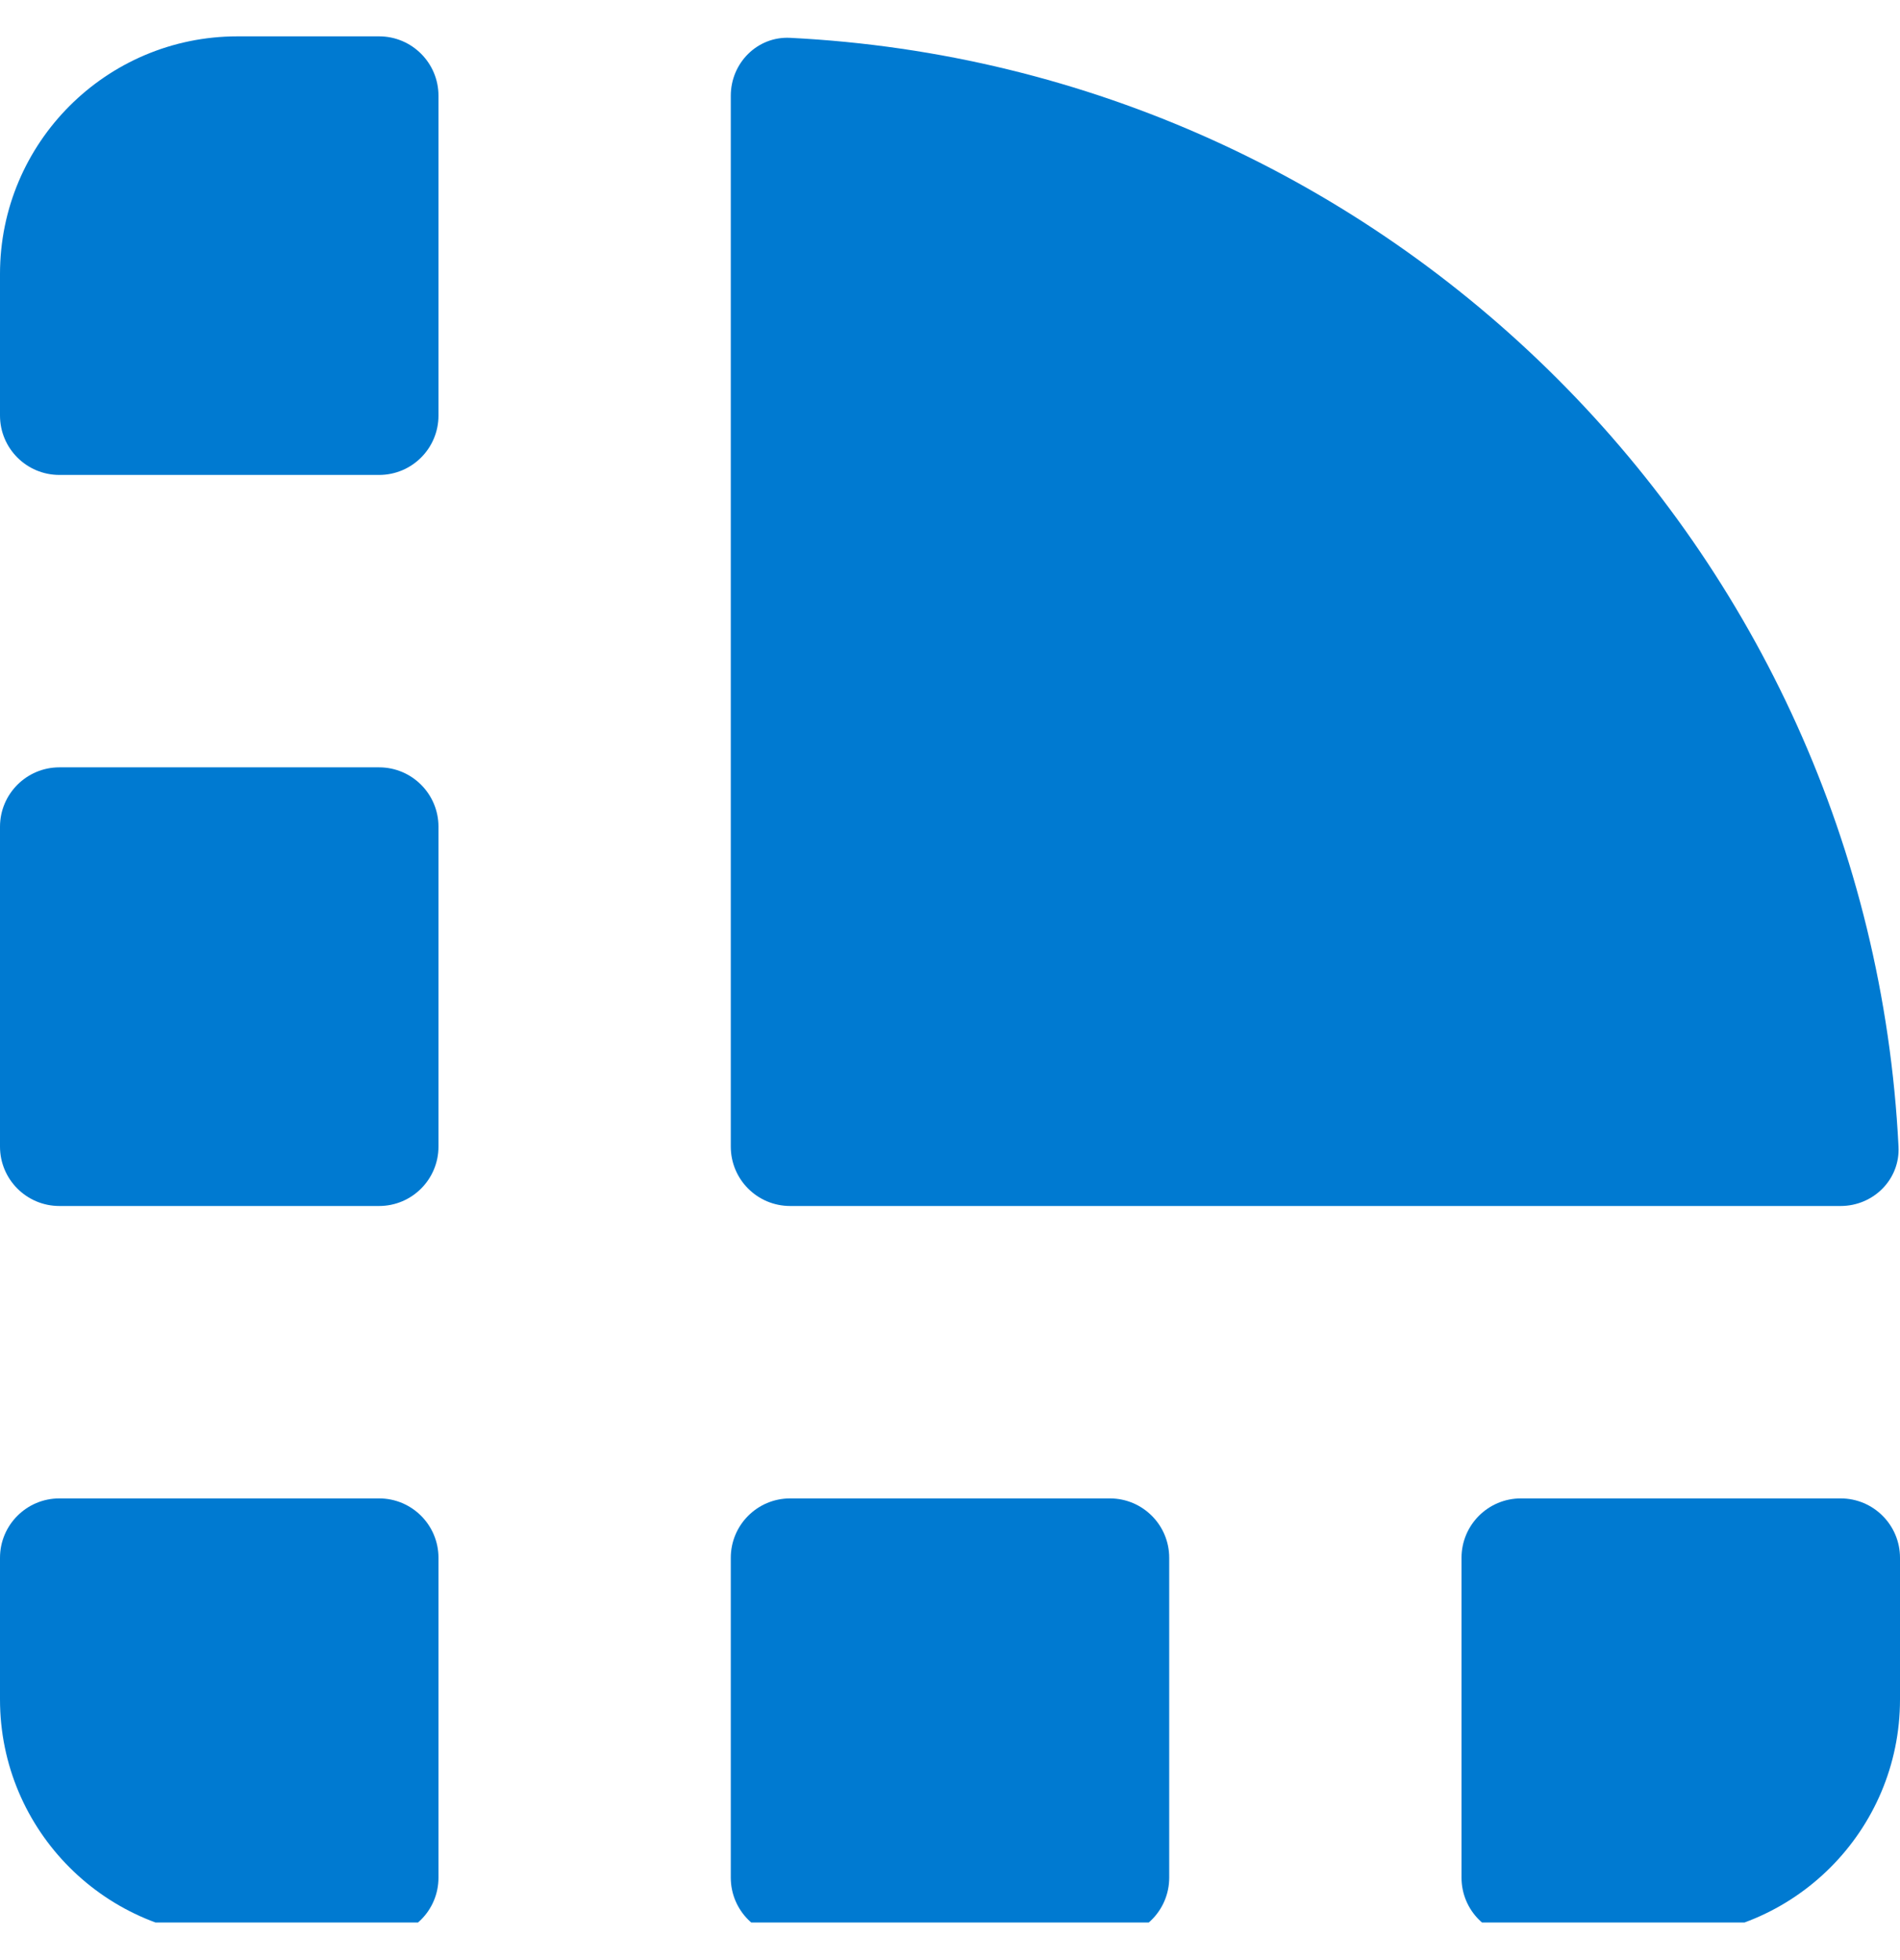
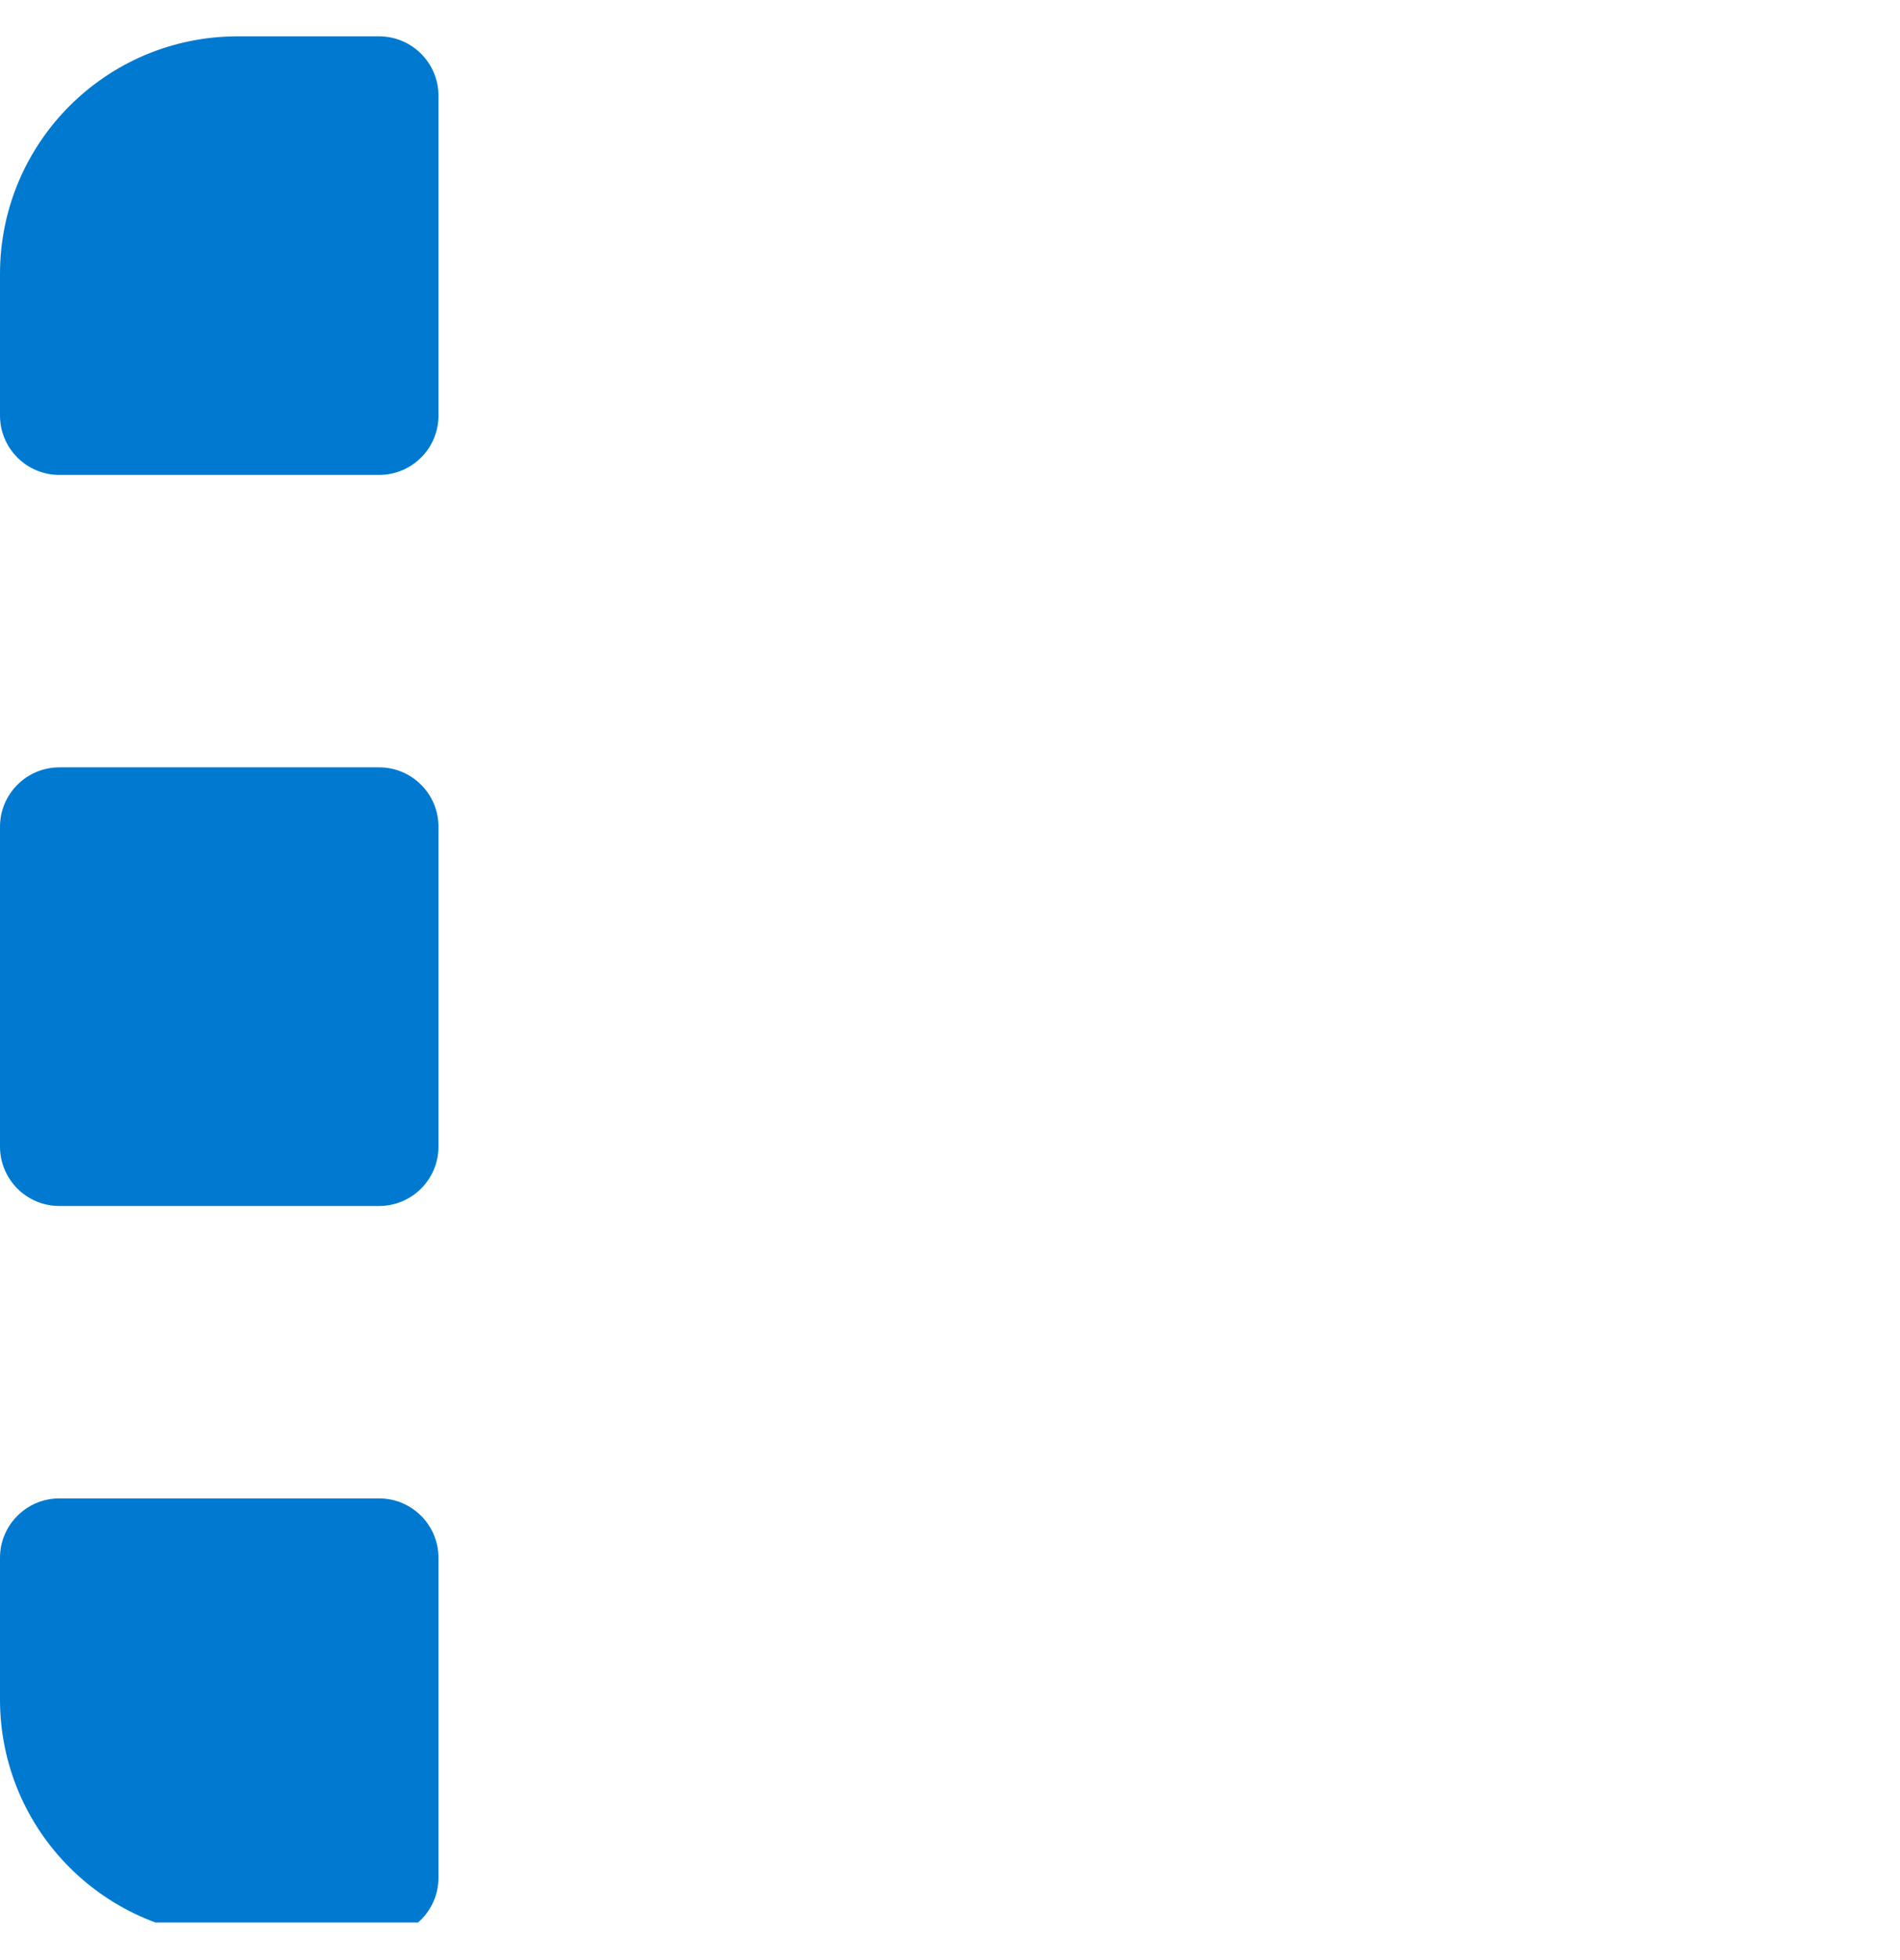
<svg xmlns="http://www.w3.org/2000/svg" width="32" height="33" viewBox="0 0 32 33" fill="none">
  <g clip-path="url(#clip0_1691_516)">
    <path d="M0 4.612C0 2.403 1.791 0.612 4 0.612H6.385C6.937 0.612 7.385 1.06 7.385 1.612V6.996C7.385 7.549 6.937 7.996 6.385 7.996H1C0.448 7.996 0 7.549 0 6.996V4.612Z" fill="#007AD1" />
    <path d="M0 26.227C0 25.675 0.448 25.227 1 25.227H6.385C6.937 25.227 7.385 25.675 7.385 26.227V31.612C7.385 32.164 6.937 32.612 6.385 32.612H4C1.791 32.612 0 30.821 0 28.612V26.227Z" fill="#007AD1" />
    <path d="M0 13.919C0 13.367 0.448 12.919 1 12.919H6.385C6.937 12.919 7.385 13.367 7.385 13.919V19.304C7.385 19.856 6.937 20.304 6.385 20.304H1C0.448 20.304 0 19.856 0 19.304V13.919Z" fill="#007AD1" />
-     <path d="M12.308 26.227C12.308 25.675 12.755 25.227 13.308 25.227H18.692C19.245 25.227 19.692 25.675 19.692 26.227V31.612C19.692 32.164 19.245 32.612 18.692 32.612H13.308C12.755 32.612 12.308 32.164 12.308 31.612V26.227Z" fill="#007AD1" />
-     <path d="M24.615 26.227C24.615 25.675 25.063 25.227 25.615 25.227H31C31.552 25.227 32 25.675 32 26.227V28.612C32 30.821 30.209 32.612 28 32.612H25.615C25.063 32.612 24.615 32.164 24.615 31.612V26.227Z" fill="#007AD1" />
-     <path d="M31.975 19.305C32.003 19.856 31.552 20.304 31 20.304L13.308 20.304C12.755 20.304 12.308 19.857 12.308 19.304L12.308 1.612C12.308 1.06 12.756 0.609 13.307 0.637C23.387 1.141 31.471 9.224 31.975 19.305Z" fill="#007AD1" />
  </g>
  <defs>
    <clipPath id="clip0_1691_516">
      <rect width="32" height="32" fill="white" transform="translate(0 0.367)" />
    </clipPath>
  </defs>
</svg>